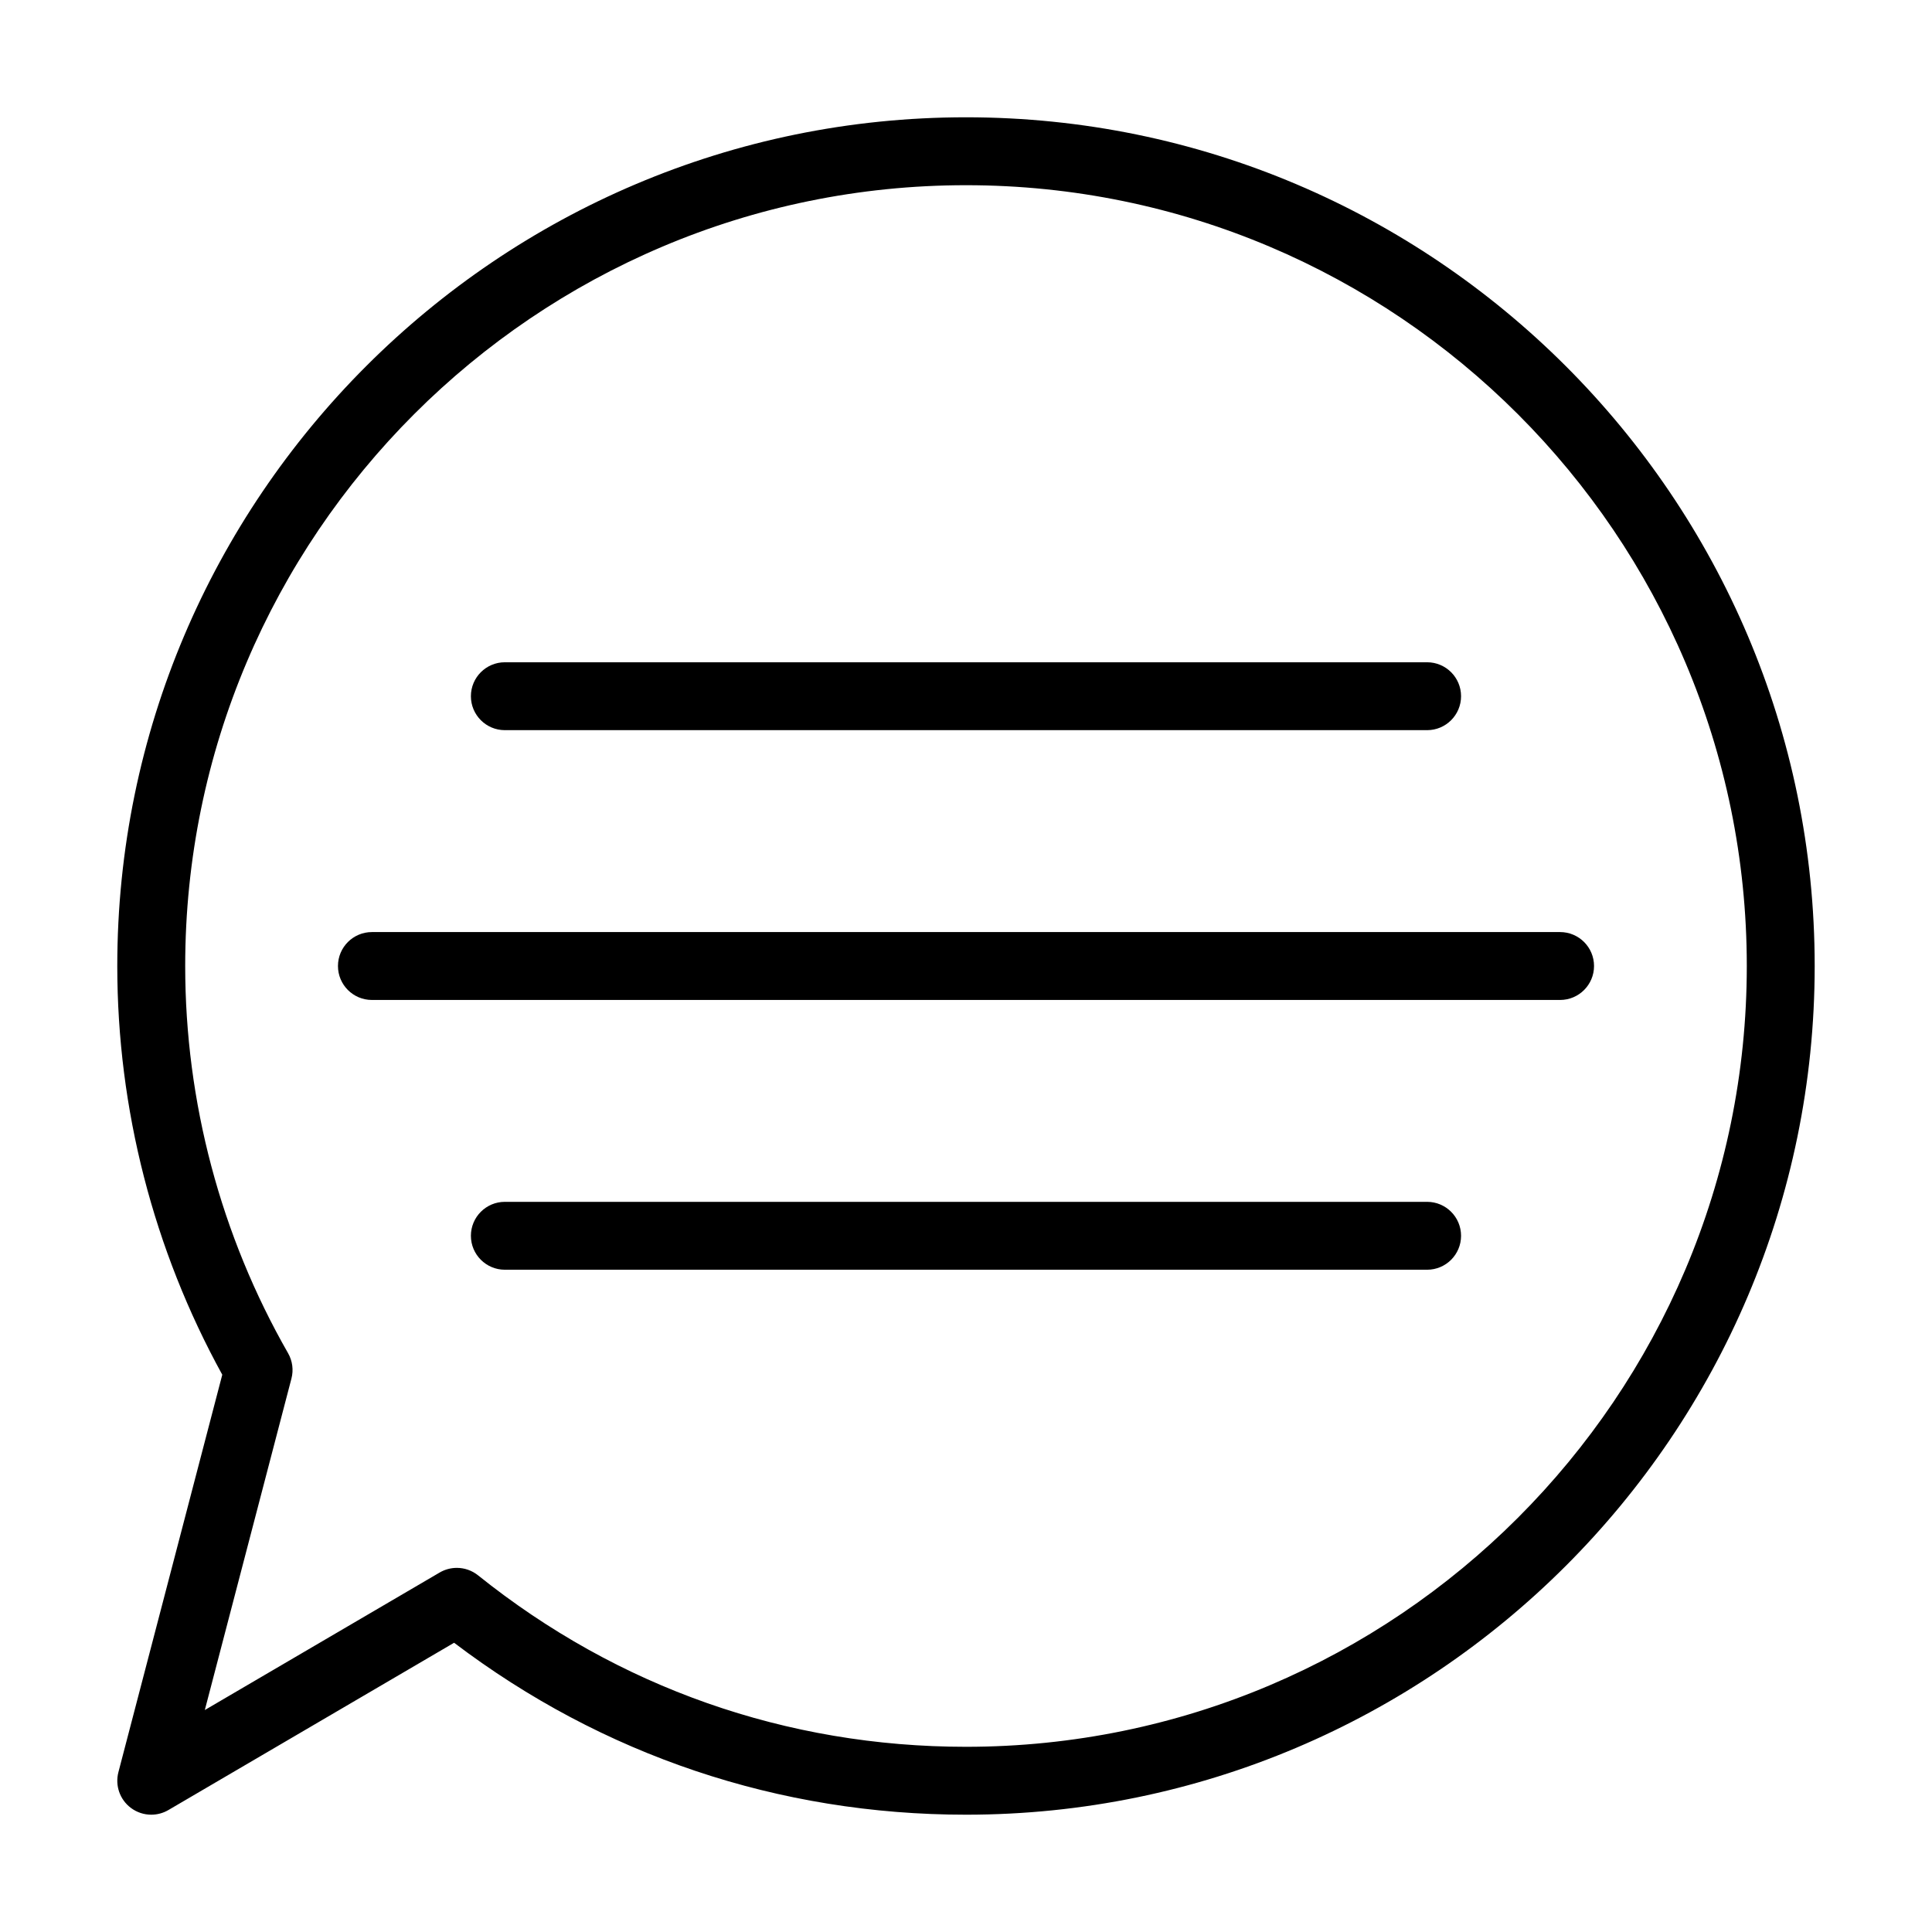
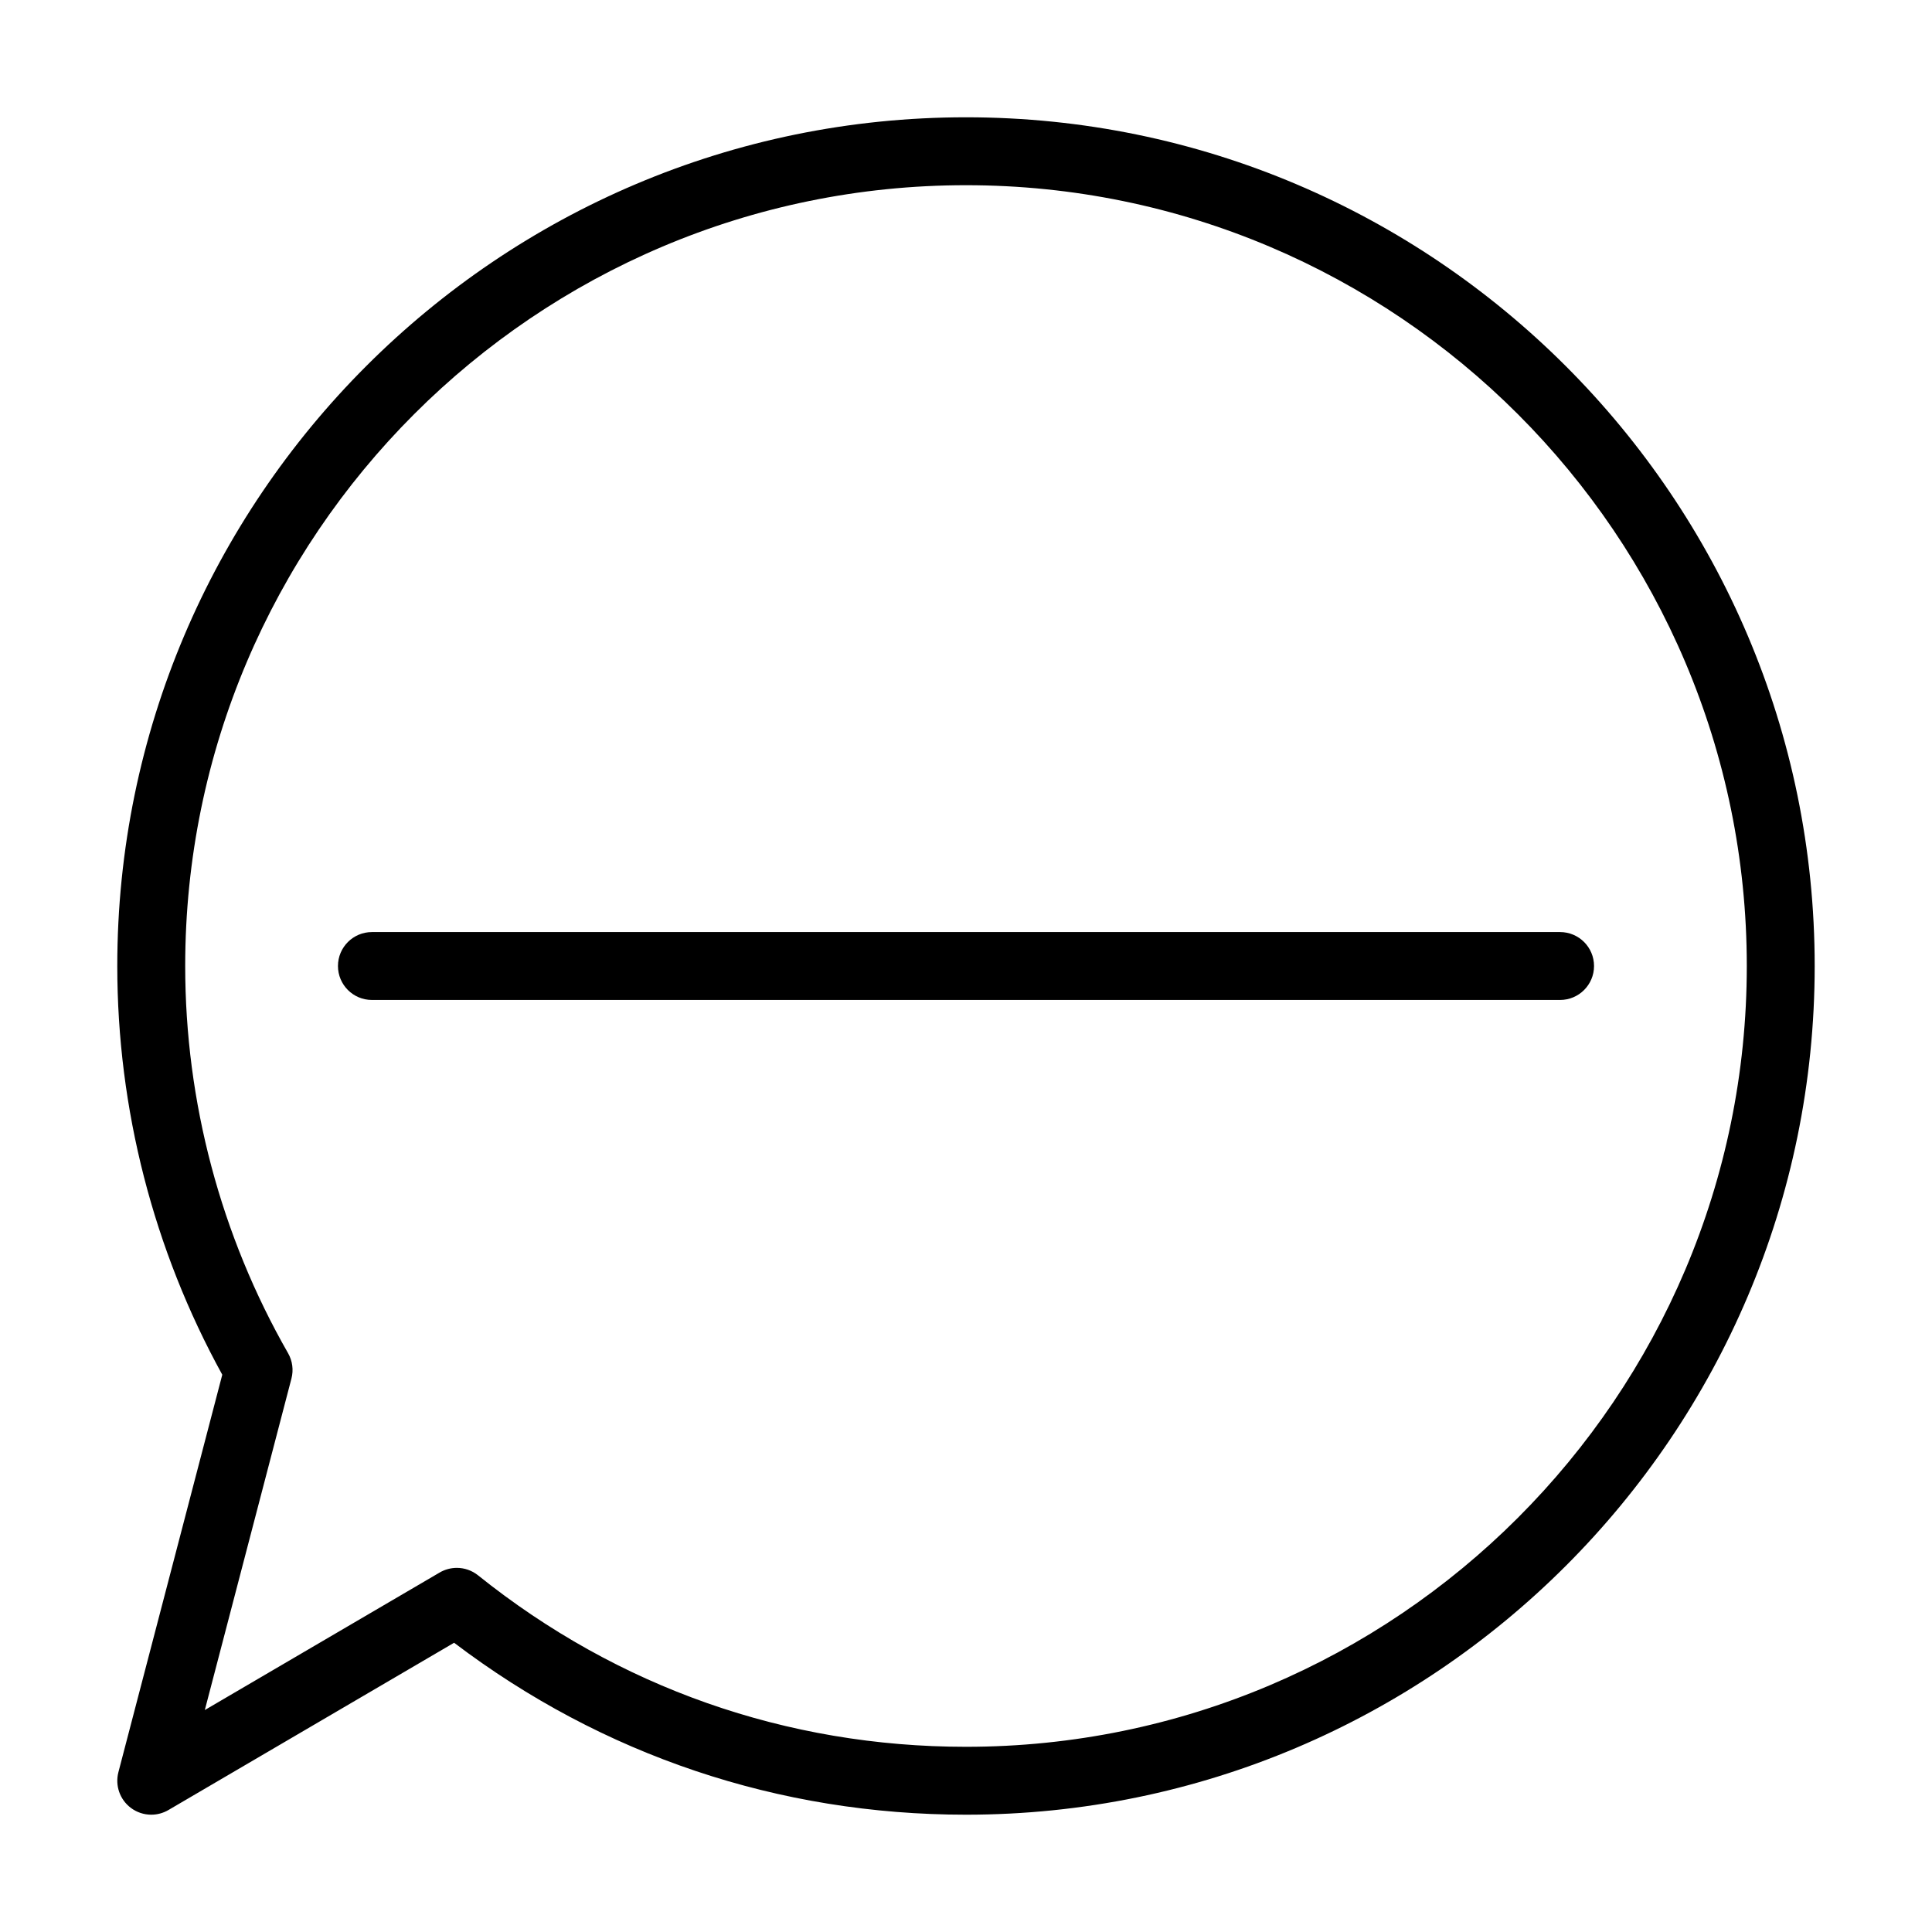
<svg xmlns="http://www.w3.org/2000/svg" fill="#000000" width="800px" height="800px" version="1.1" viewBox="144 144 512 512">
  <g>
    <path d="m175.38 613.64c-0.922 3.523 0.367 7.25 3.269 9.445 1.598 1.211 3.512 1.828 5.434 1.828 1.566 0 3.137-0.41 4.547-1.234l75.711-44.332c39.305 29.832 86.078 45.566 135.66 45.566 124.02 0 224.91-100.89 224.91-224.91s-100.89-224.92-224.91-224.92-224.92 100.9-224.92 224.92c0 37.863 9.613 75.227 27.824 108.31zm17.699-213.64c0-114.1 92.824-206.92 206.92-206.92s206.92 92.824 206.92 206.92c0 114.09-92.828 206.92-206.92 206.92-47.527 0-92.242-15.715-129.31-45.441-1.633-1.309-3.625-1.977-5.629-1.977-1.562 0-3.137 0.41-4.547 1.234l-62.234 36.438 22.953-87.832c0.598-2.281 0.277-4.699-0.895-6.742-17.832-31.152-27.258-66.633-27.258-102.6z" />
-     <path d="m277.79 337.5h244.41c4.969 0 8.996-4.027 8.996-8.996s-4.027-8.996-8.996-8.996h-244.41c-4.969 0-8.996 4.027-8.996 8.996s4.027 8.996 8.996 8.996z" />
    <path d="m242.56 409h314.88c4.969 0 8.996-4.027 8.996-8.996s-4.027-8.996-8.996-8.996h-314.88c-4.969 0-8.996 4.027-8.996 8.996s4.027 8.996 8.996 8.996z" />
-     <path d="m522.2 462.5h-244.41c-4.969 0-8.996 4.027-8.996 8.996s4.027 8.996 8.996 8.996h244.41c4.969 0 8.996-4.027 8.996-8.996s-4.027-8.996-8.996-8.996z" />
  </g>
</svg>